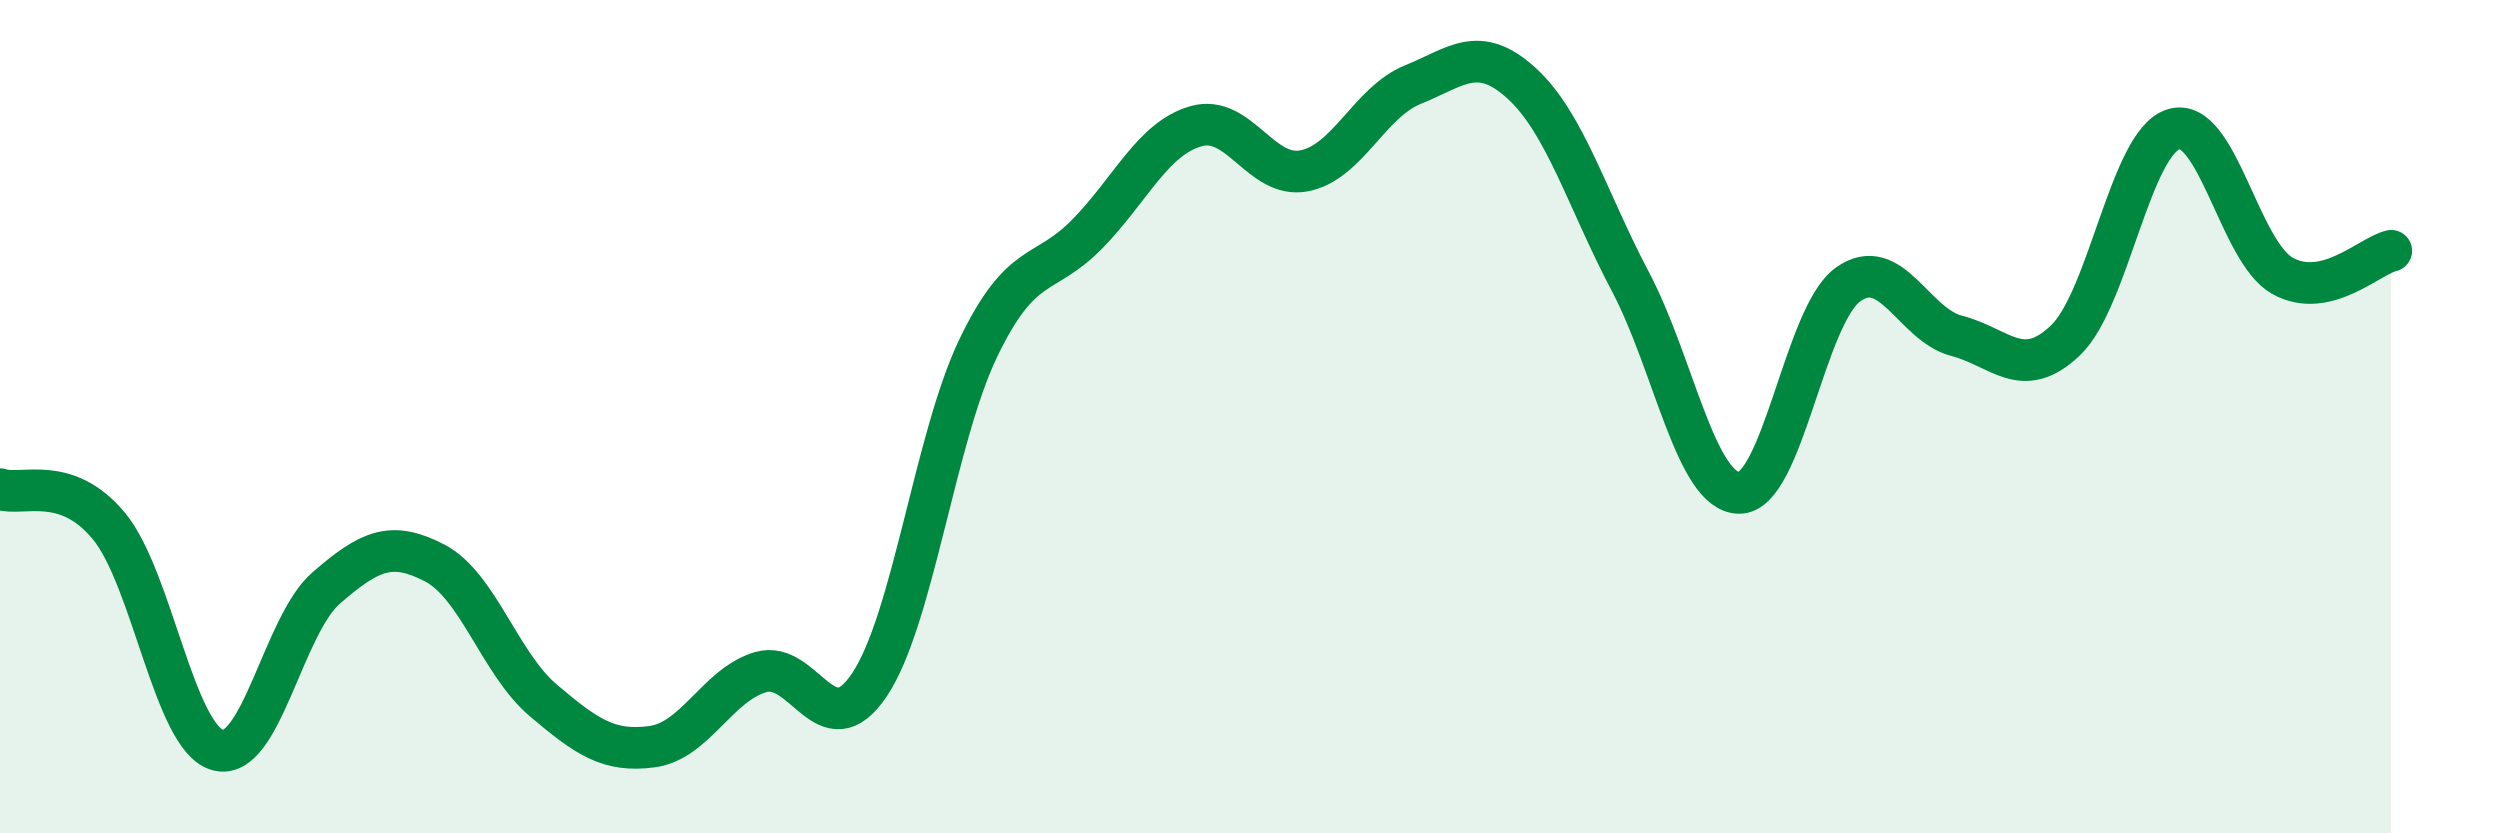
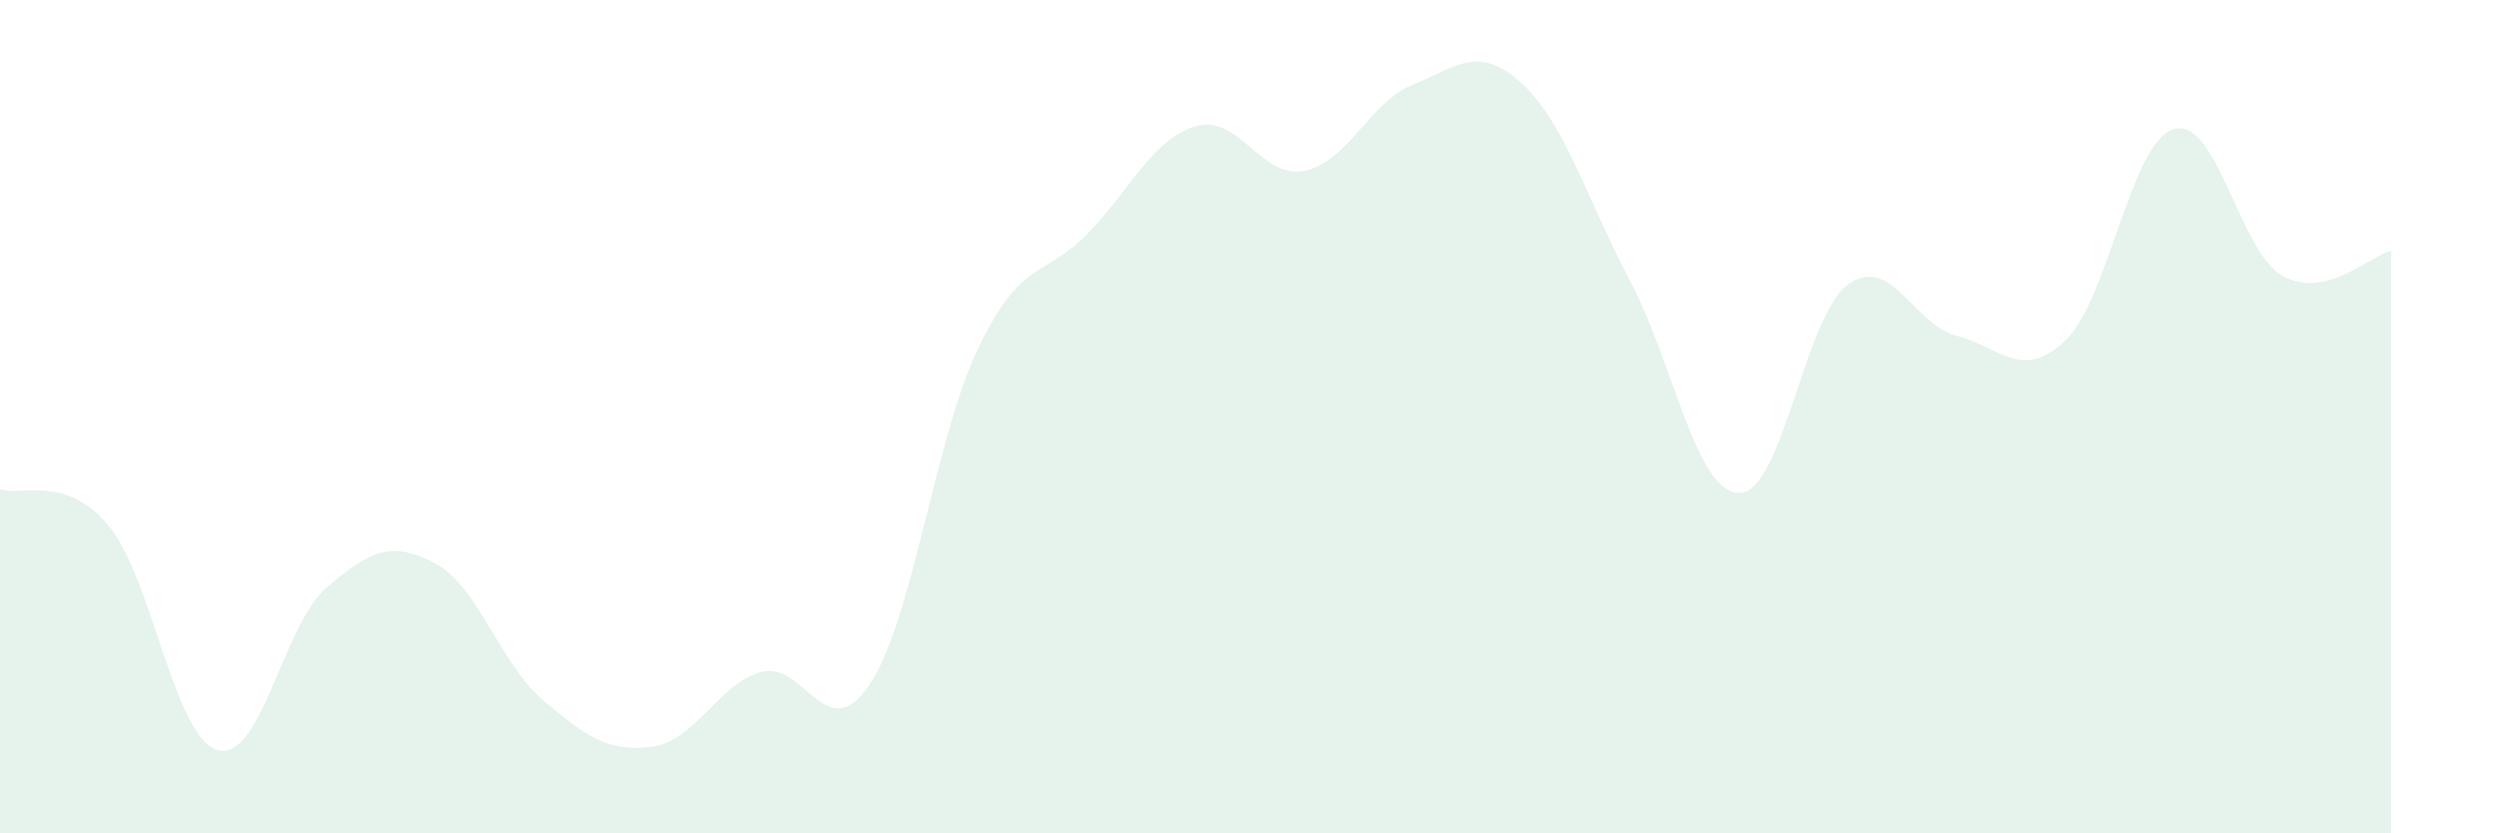
<svg xmlns="http://www.w3.org/2000/svg" width="60" height="20" viewBox="0 0 60 20">
  <path d="M 0,11.74 C 0.52,11.92 1.57,11.37 2.61,12.62 C 3.65,13.87 4.18,17.7 5.22,18 C 6.26,18.3 6.79,15.01 7.83,14.11 C 8.87,13.21 9.39,12.97 10.43,13.51 C 11.47,14.05 12,15.93 13.04,16.81 C 14.08,17.69 14.61,18.06 15.65,17.92 C 16.69,17.78 17.22,16.43 18.26,16.13 C 19.3,15.83 19.83,17.99 20.87,16.43 C 21.91,14.87 22.44,10.51 23.48,8.35 C 24.52,6.19 25.05,6.68 26.09,5.62 C 27.13,4.56 27.66,3.33 28.7,3.03 C 29.74,2.73 30.26,4.3 31.3,4.1 C 32.34,3.9 32.87,2.45 33.91,2.03 C 34.95,1.61 35.48,1.05 36.52,2 C 37.56,2.95 38.09,4.79 39.13,6.76 C 40.17,8.73 40.7,11.82 41.74,11.83 C 42.78,11.84 43.31,7.58 44.35,6.83 C 45.39,6.08 45.92,7.79 46.96,8.06 C 48,8.33 48.53,9.16 49.57,8.17 C 50.61,7.18 51.13,3.41 52.17,3.1 C 53.21,2.79 53.74,6.04 54.78,6.62 C 55.82,7.2 56.87,6.14 57.39,6.02L57.39 20L0 20Z" fill="#008740" opacity="0.1" stroke-linecap="round" stroke-linejoin="round" />
-   <path d="M 0,11.74 C 0.52,11.92 1.57,11.37 2.61,12.62 C 3.65,13.87 4.18,17.7 5.22,18 C 6.26,18.3 6.79,15.01 7.83,14.11 C 8.87,13.21 9.39,12.97 10.43,13.51 C 11.47,14.05 12,15.93 13.04,16.81 C 14.08,17.69 14.61,18.06 15.65,17.92 C 16.69,17.78 17.22,16.43 18.26,16.13 C 19.3,15.83 19.83,17.99 20.87,16.43 C 21.91,14.87 22.44,10.51 23.48,8.35 C 24.52,6.19 25.05,6.68 26.09,5.62 C 27.13,4.56 27.66,3.33 28.7,3.03 C 29.74,2.73 30.26,4.3 31.3,4.1 C 32.34,3.9 32.87,2.45 33.91,2.03 C 34.95,1.61 35.48,1.05 36.52,2 C 37.56,2.95 38.09,4.79 39.13,6.76 C 40.17,8.73 40.7,11.82 41.74,11.83 C 42.78,11.84 43.31,7.58 44.35,6.83 C 45.39,6.08 45.92,7.79 46.96,8.06 C 48,8.33 48.53,9.16 49.57,8.17 C 50.61,7.18 51.13,3.41 52.17,3.1 C 53.21,2.79 53.74,6.04 54.78,6.62 C 55.82,7.2 56.87,6.14 57.39,6.02" stroke="#008740" stroke-width="1" fill="none" stroke-linecap="round" stroke-linejoin="round" />
</svg>